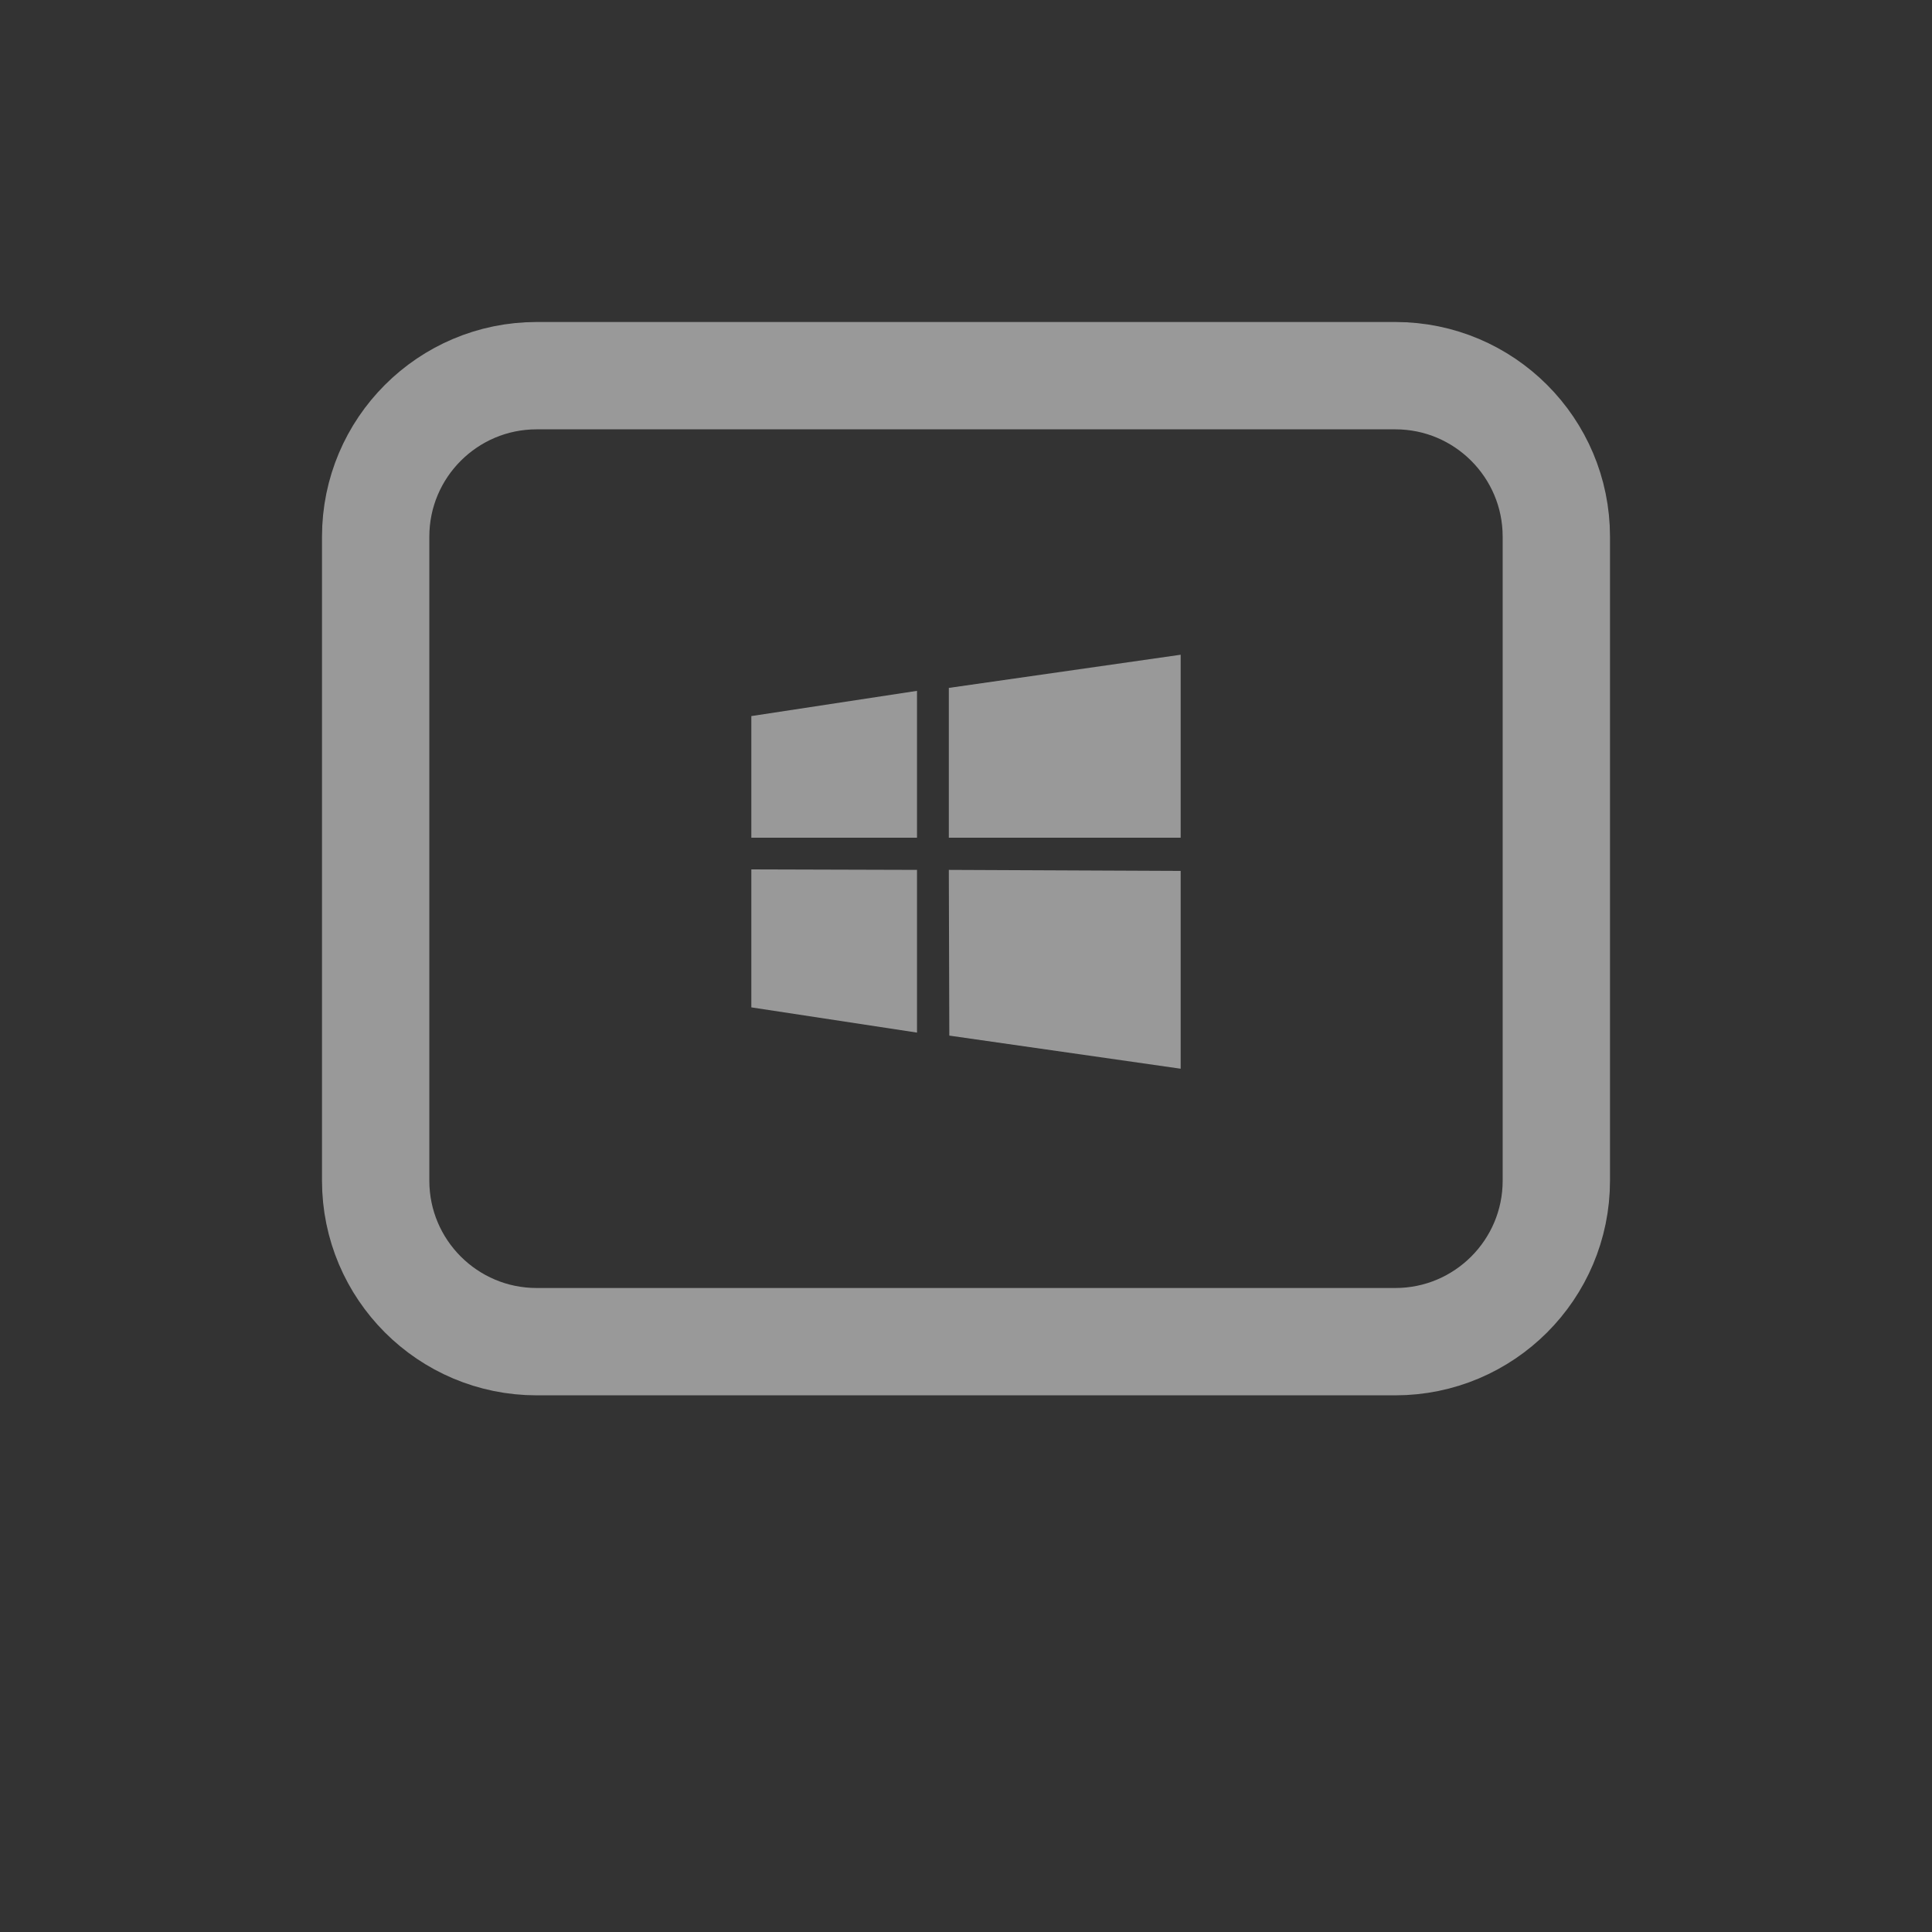
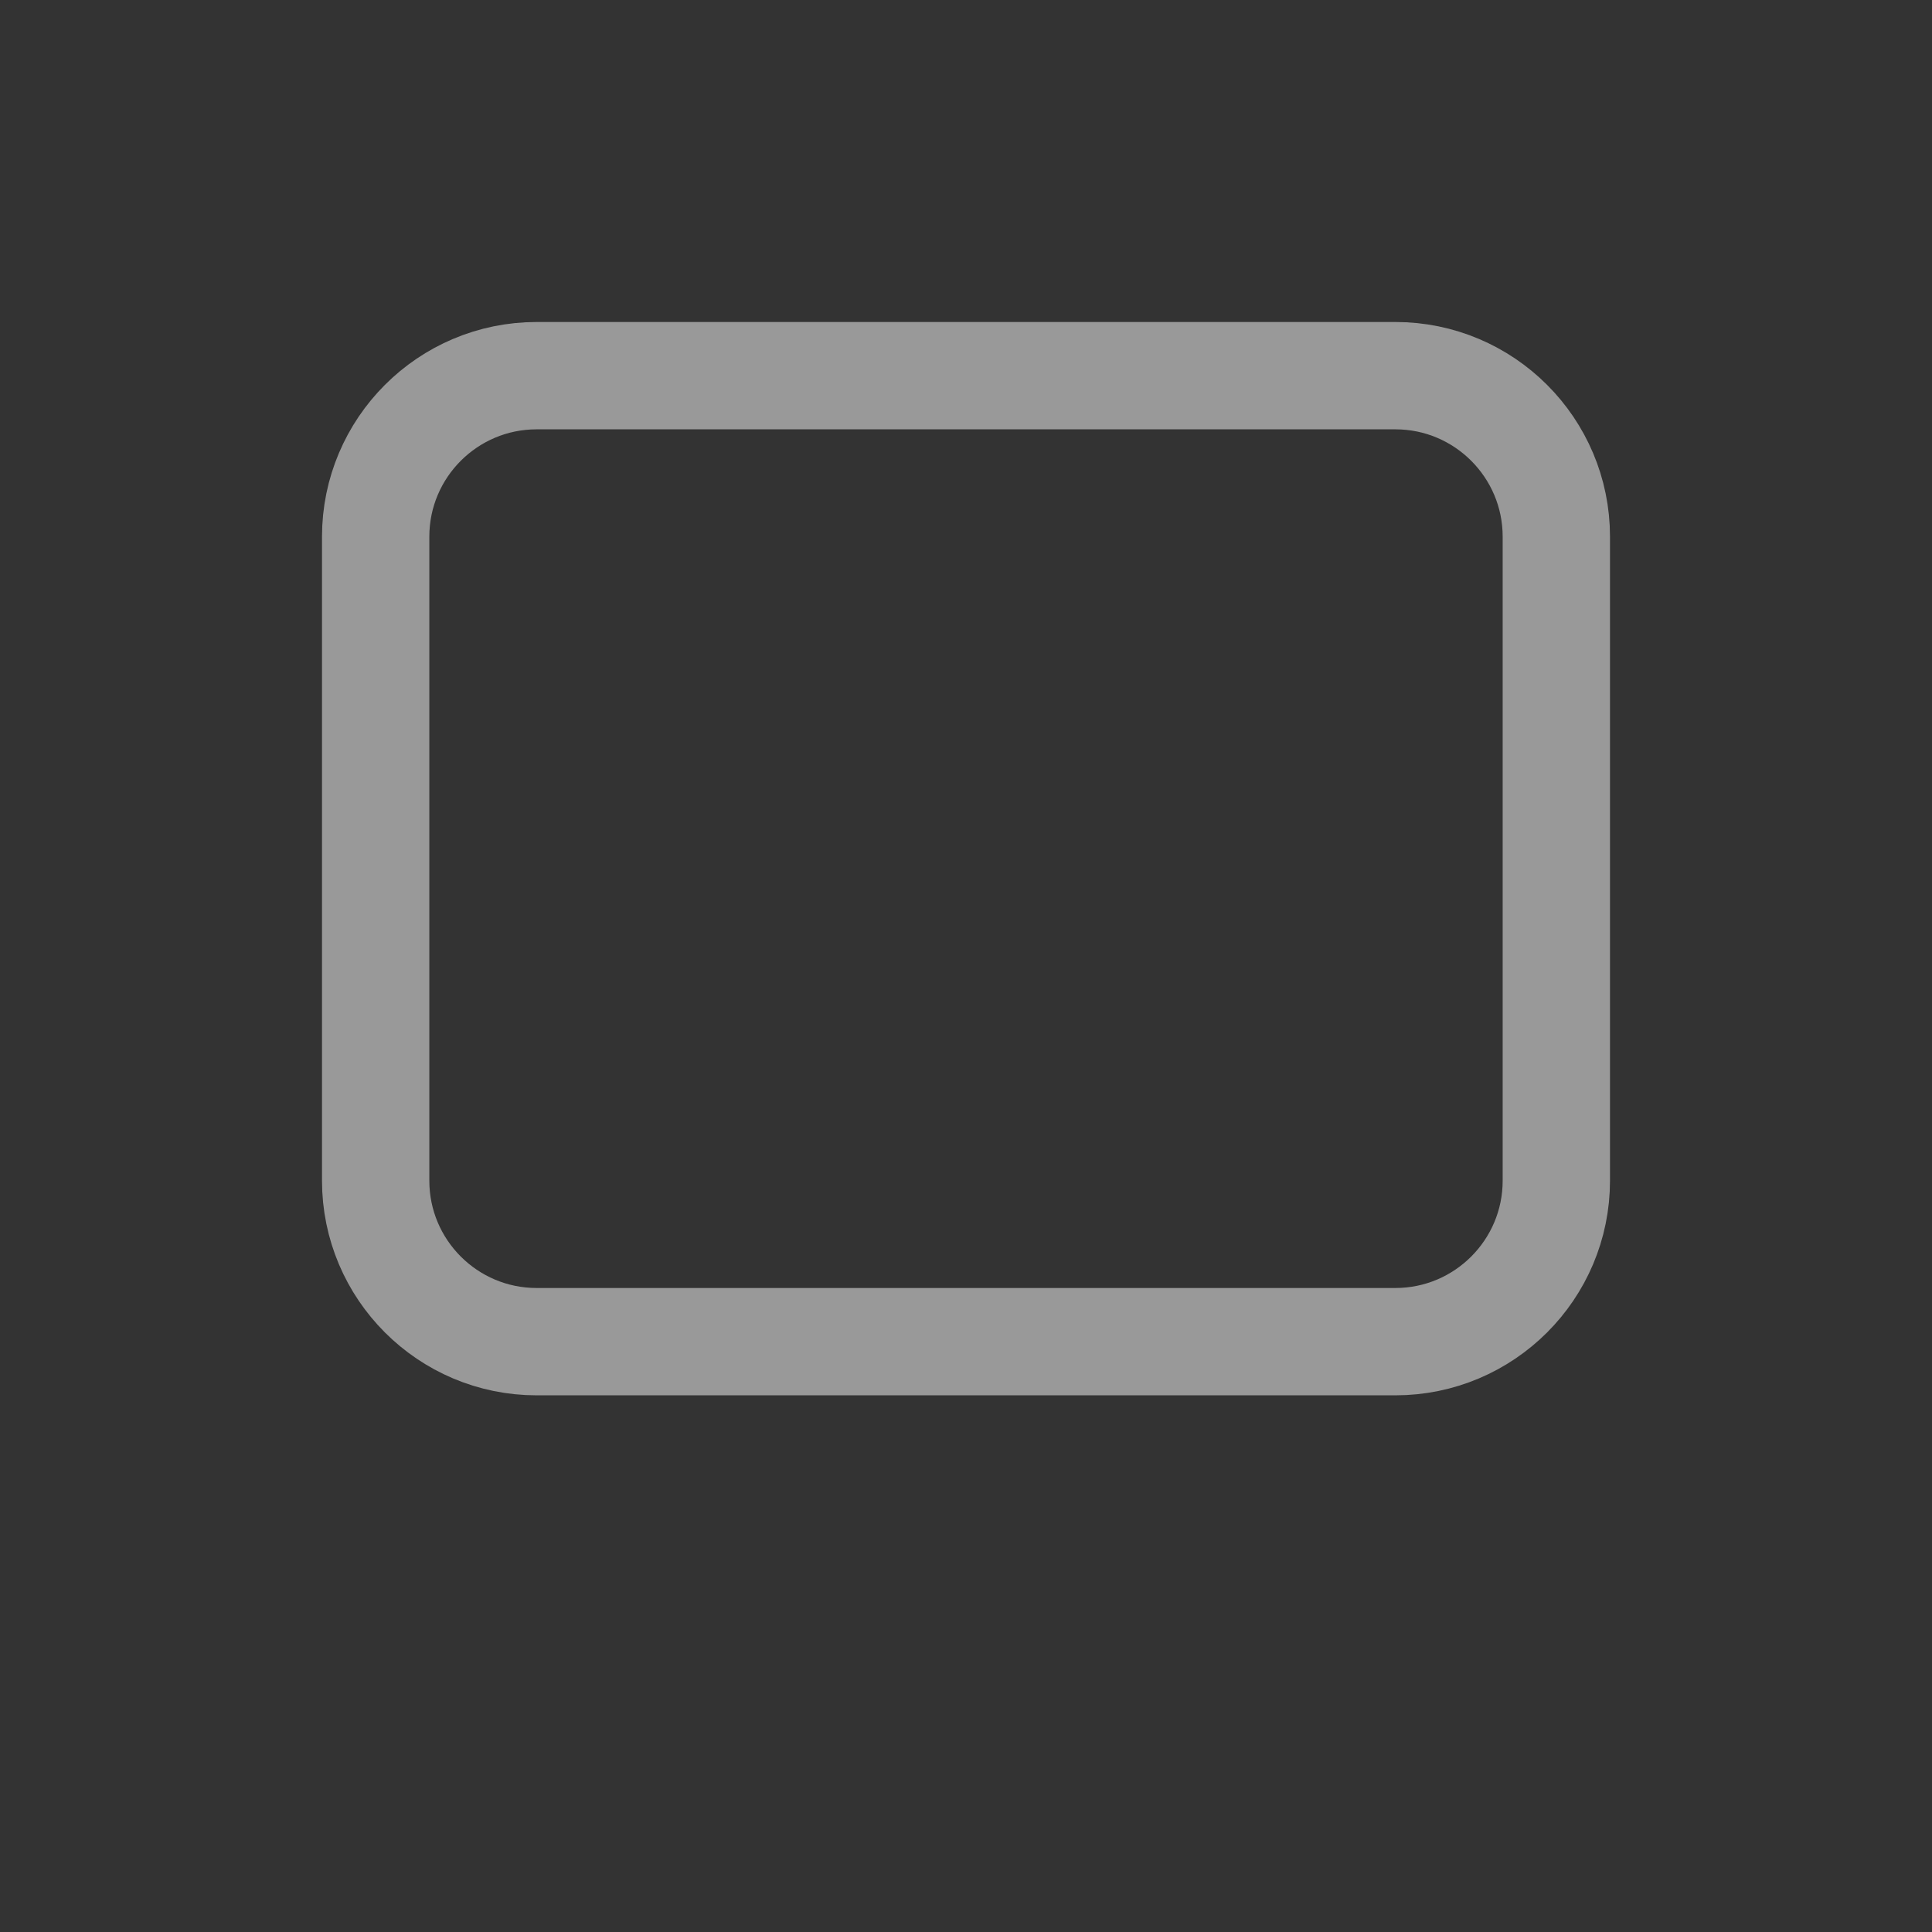
<svg xmlns="http://www.w3.org/2000/svg" width="36px" height="36px" viewBox="0 0 36 36" version="1.1">
  <rect x="0" y="0" width="36" height="36" fill="#333333" stroke="none" />
  <title>Group 2备份</title>
  <g id="Web-官网_v1.0" stroke="none" stroke-width="1" fill="none" fill-rule="evenodd" opacity="0.497">
    <g id="切图" transform="translate(-217, -180)">
      <g id="icon_win_sidebar_n" transform="translate(217, 180)">
        <rect id="Rectangle" x="0" y="0" width="36" height="36" />
        <path d="M26,7 C26.828,7 27.578,7.336 28.121,7.879 C28.664,8.422 29,9.172 29,10 L29,10 L29,22 C29,22.828 28.664,23.578 28.121,24.121 C27.578,24.664 26.828,25 26,25 L26,25 L10,25 C9.172,25 8.422,24.664 7.879,24.121 C7.336,23.578 7,22.828 7,22 L7,22 L7,10 C7,9.172 7.336,8.422 7.879,7.879 C8.422,7.336 9.172,7 10,7 L10,7 Z" id="Combined-Shape" stroke="#FFFFFF" stroke-width="2" />
        <g id="编组-6" transform="translate(12, 10)">
          <rect id="矩形" x="0" y="0" width="12" height="12" />
-           <path d="M5.689,9.297 L5.68,6.209 L10,6.228 L10,9.914 L5.689,9.297 Z M5.68,2.818 L10,2.2 L10,5.61 L5.68,5.61 L5.68,2.818 Z M2,6.2 L5.087,6.209 L5.087,9.241 L2,8.771 L2,6.2 L2,6.2 Z M2,5.61 L2,3.343 L5.087,2.873 L5.087,5.61 L2,5.61 Z" id="形状" fill="#FFFFFF" fill-rule="nonzero" />
        </g>
      </g>
    </g>
  </g>
</svg>